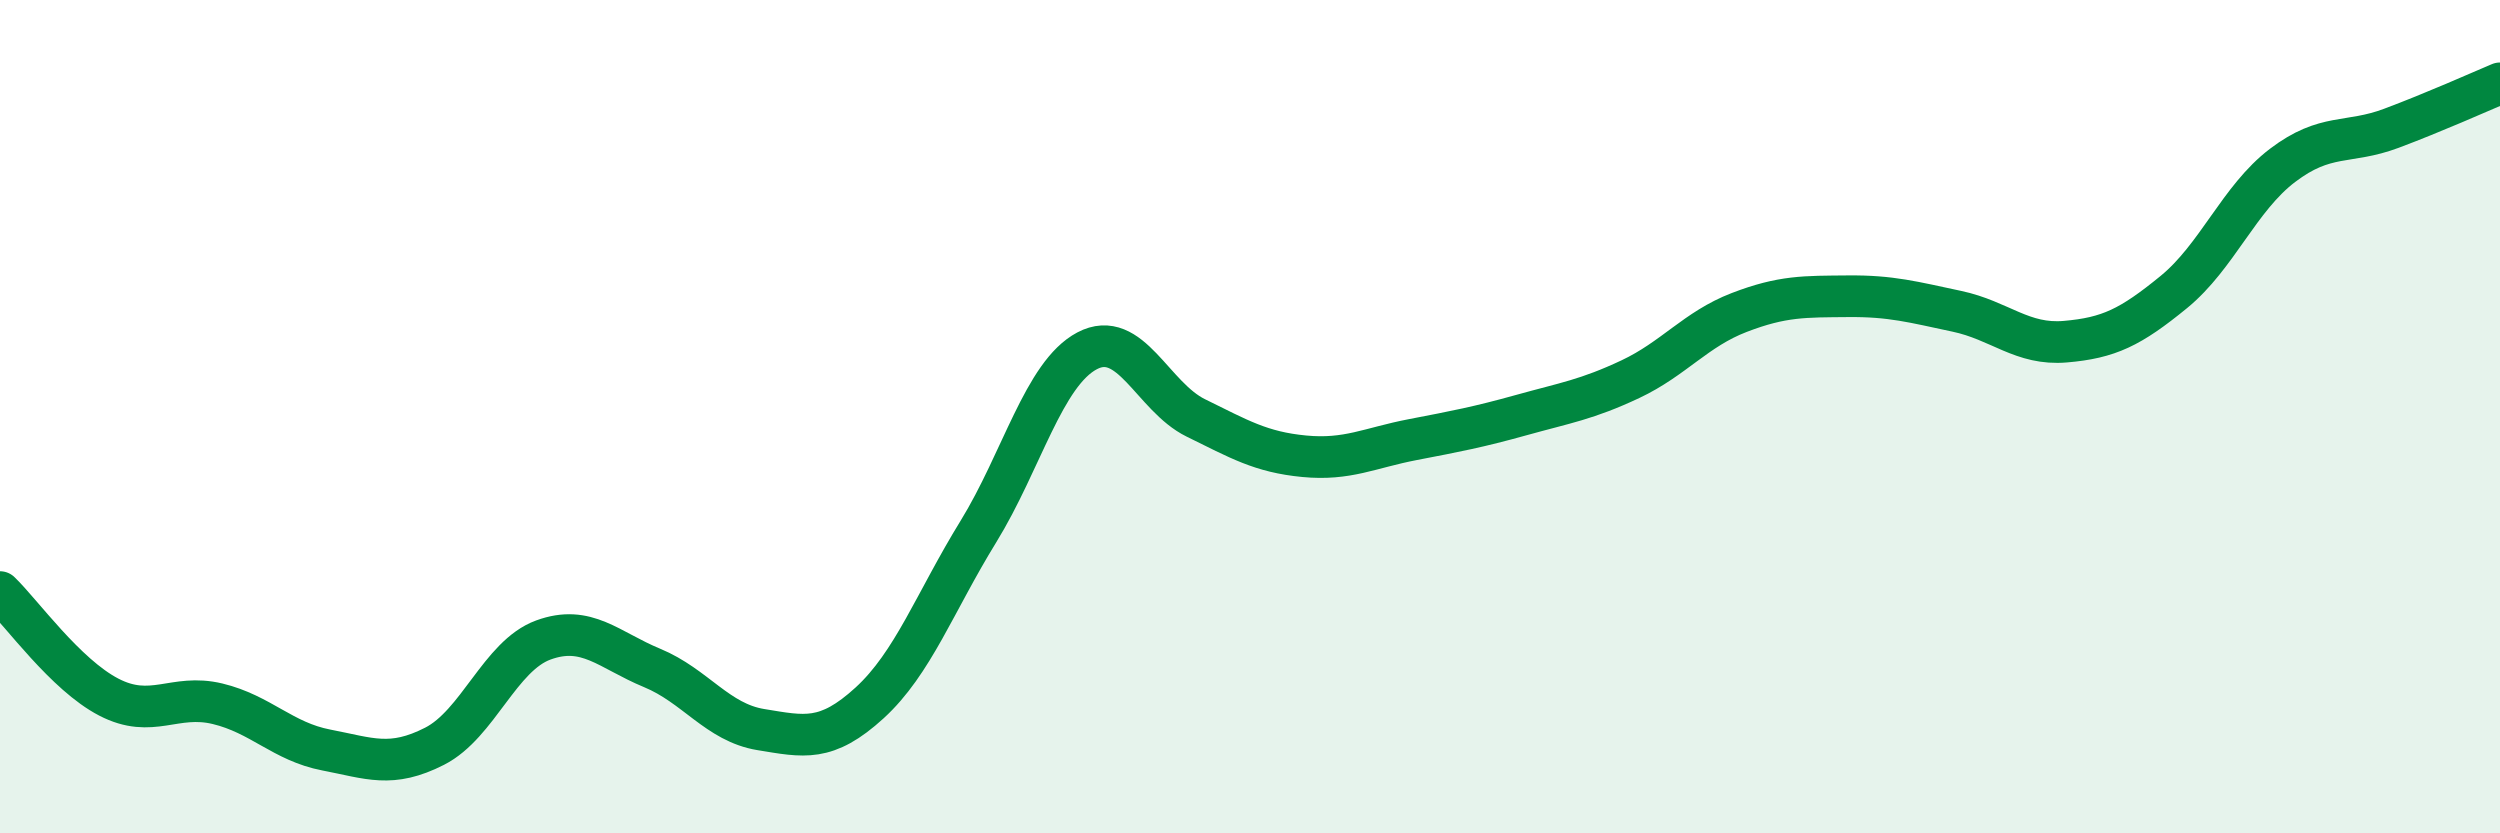
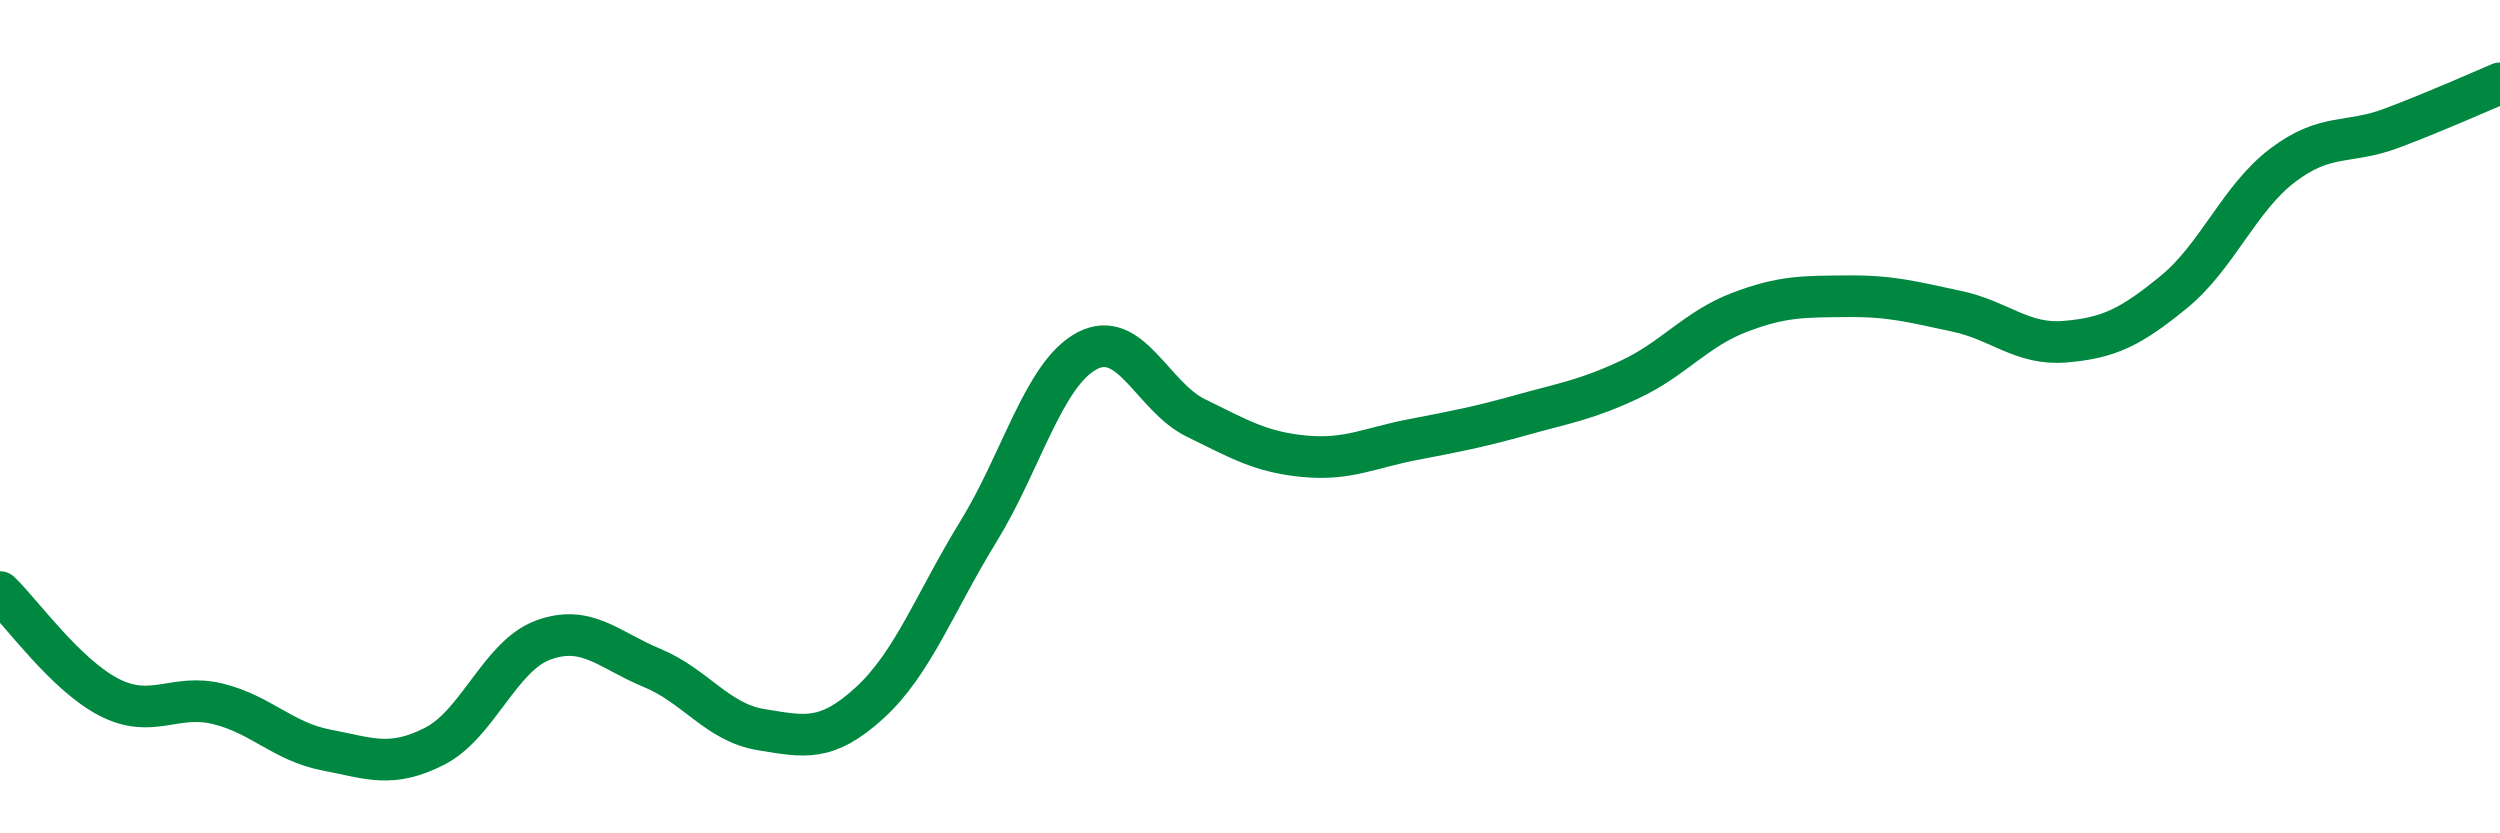
<svg xmlns="http://www.w3.org/2000/svg" width="60" height="20" viewBox="0 0 60 20">
-   <path d="M 0,14.21 C 0.52,14.71 1.57,16.19 2.61,16.73 C 3.65,17.27 4.18,16.64 5.22,16.89 C 6.26,17.14 6.79,17.8 7.83,18 C 8.87,18.2 9.39,18.44 10.43,17.91 C 11.47,17.38 12,15.74 13.04,15.36 C 14.08,14.98 14.61,15.6 15.65,16.03 C 16.69,16.46 17.22,17.34 18.26,17.51 C 19.3,17.68 19.83,17.82 20.87,16.87 C 21.91,15.92 22.44,14.45 23.48,12.76 C 24.52,11.07 25.05,8.97 26.09,8.42 C 27.13,7.87 27.66,9.52 28.7,10.03 C 29.74,10.54 30.26,10.85 31.3,10.95 C 32.34,11.05 32.87,10.75 33.91,10.55 C 34.95,10.35 35.48,10.25 36.52,9.96 C 37.56,9.67 38.09,9.59 39.13,9.1 C 40.17,8.61 40.7,7.9 41.74,7.5 C 42.78,7.1 43.31,7.12 44.35,7.11 C 45.39,7.1 45.92,7.25 46.96,7.47 C 48,7.69 48.53,8.29 49.57,8.2 C 50.61,8.11 51.13,7.86 52.17,7.01 C 53.21,6.16 53.74,4.76 54.78,3.97 C 55.82,3.18 56.35,3.47 57.39,3.08 C 58.43,2.69 59.48,2.22 60,2L60 20L0 20Z" fill="#008740" opacity="0.1" stroke-linecap="round" stroke-linejoin="round" />
  <path d="M 0,14.21 C 0.52,14.71 1.57,16.19 2.61,16.73 C 3.65,17.27 4.18,16.64 5.22,16.89 C 6.26,17.14 6.79,17.8 7.83,18 C 8.87,18.2 9.39,18.44 10.43,17.91 C 11.47,17.38 12,15.74 13.04,15.36 C 14.08,14.98 14.61,15.6 15.65,16.03 C 16.69,16.46 17.22,17.34 18.26,17.51 C 19.3,17.68 19.83,17.82 20.87,16.87 C 21.91,15.92 22.44,14.45 23.48,12.76 C 24.52,11.07 25.05,8.97 26.09,8.42 C 27.13,7.87 27.66,9.52 28.7,10.03 C 29.74,10.54 30.26,10.85 31.3,10.95 C 32.34,11.05 32.87,10.75 33.91,10.55 C 34.95,10.35 35.48,10.25 36.52,9.96 C 37.56,9.67 38.09,9.59 39.13,9.1 C 40.17,8.61 40.7,7.9 41.74,7.5 C 42.78,7.1 43.31,7.12 44.35,7.11 C 45.39,7.1 45.92,7.25 46.96,7.47 C 48,7.69 48.53,8.29 49.57,8.2 C 50.61,8.11 51.13,7.86 52.17,7.01 C 53.21,6.16 53.74,4.76 54.78,3.97 C 55.82,3.18 56.35,3.47 57.39,3.08 C 58.43,2.69 59.48,2.22 60,2" stroke="#008740" stroke-width="1" fill="none" stroke-linecap="round" stroke-linejoin="round" />
</svg>